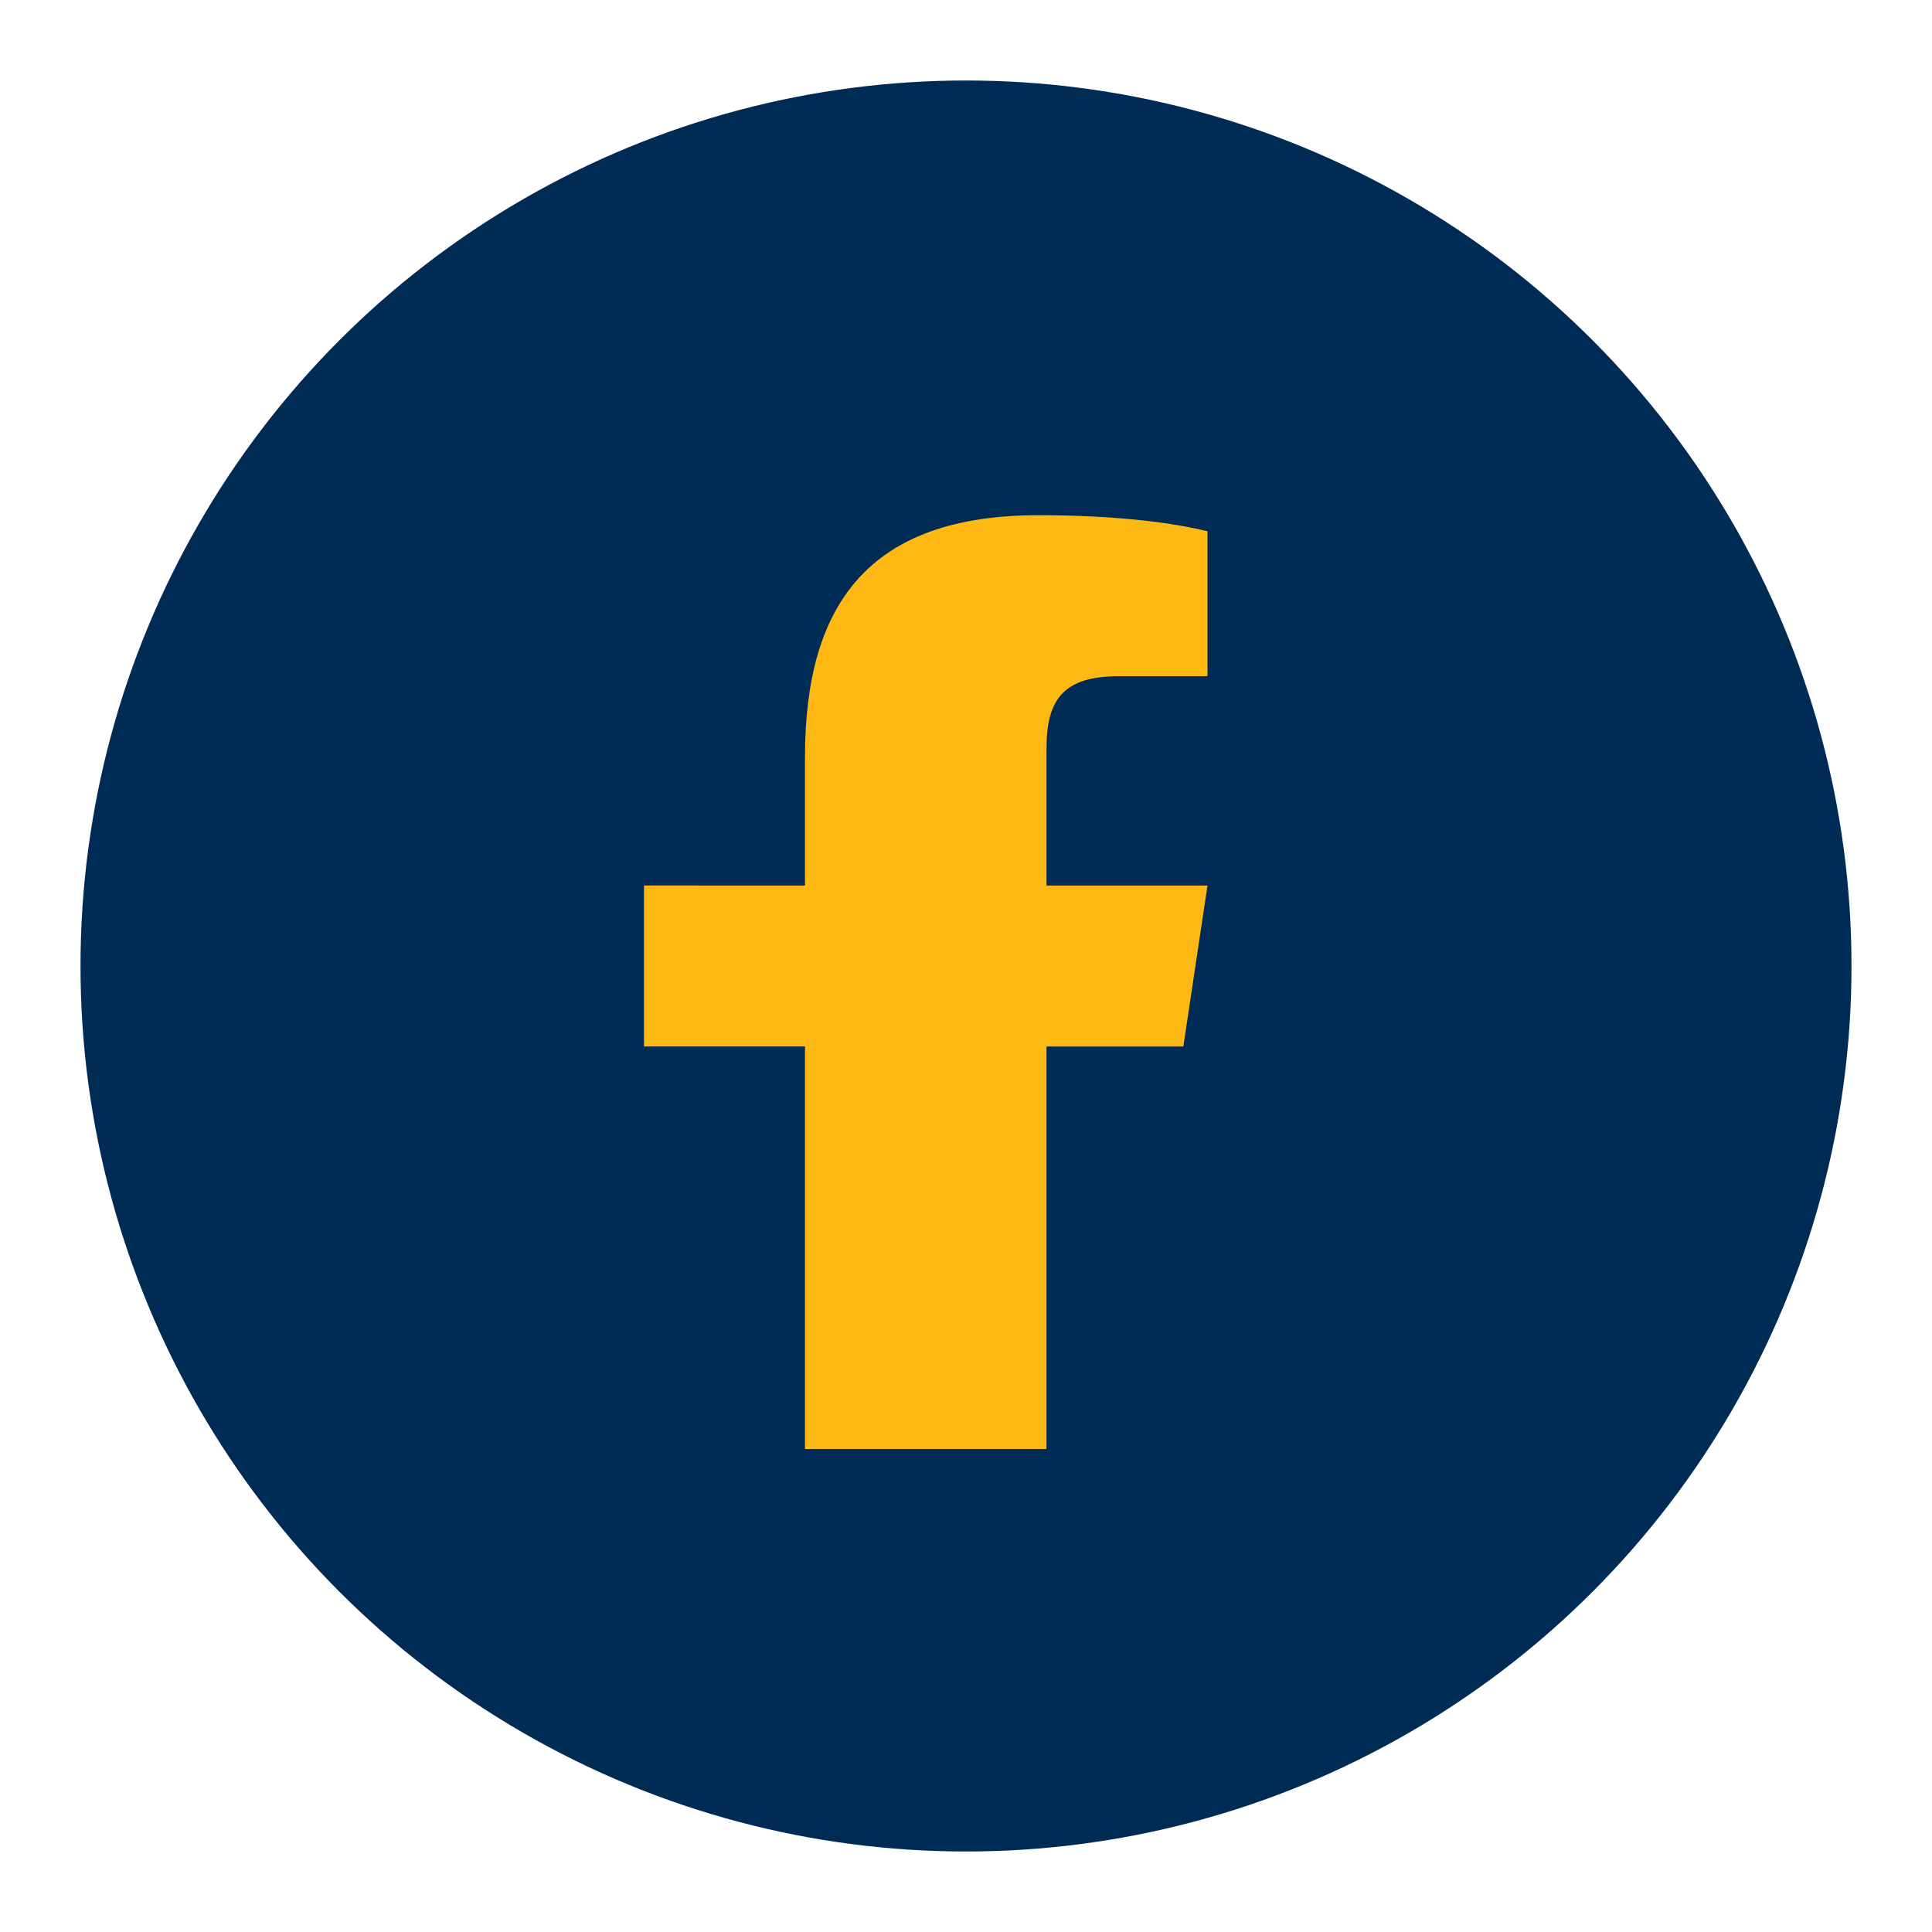
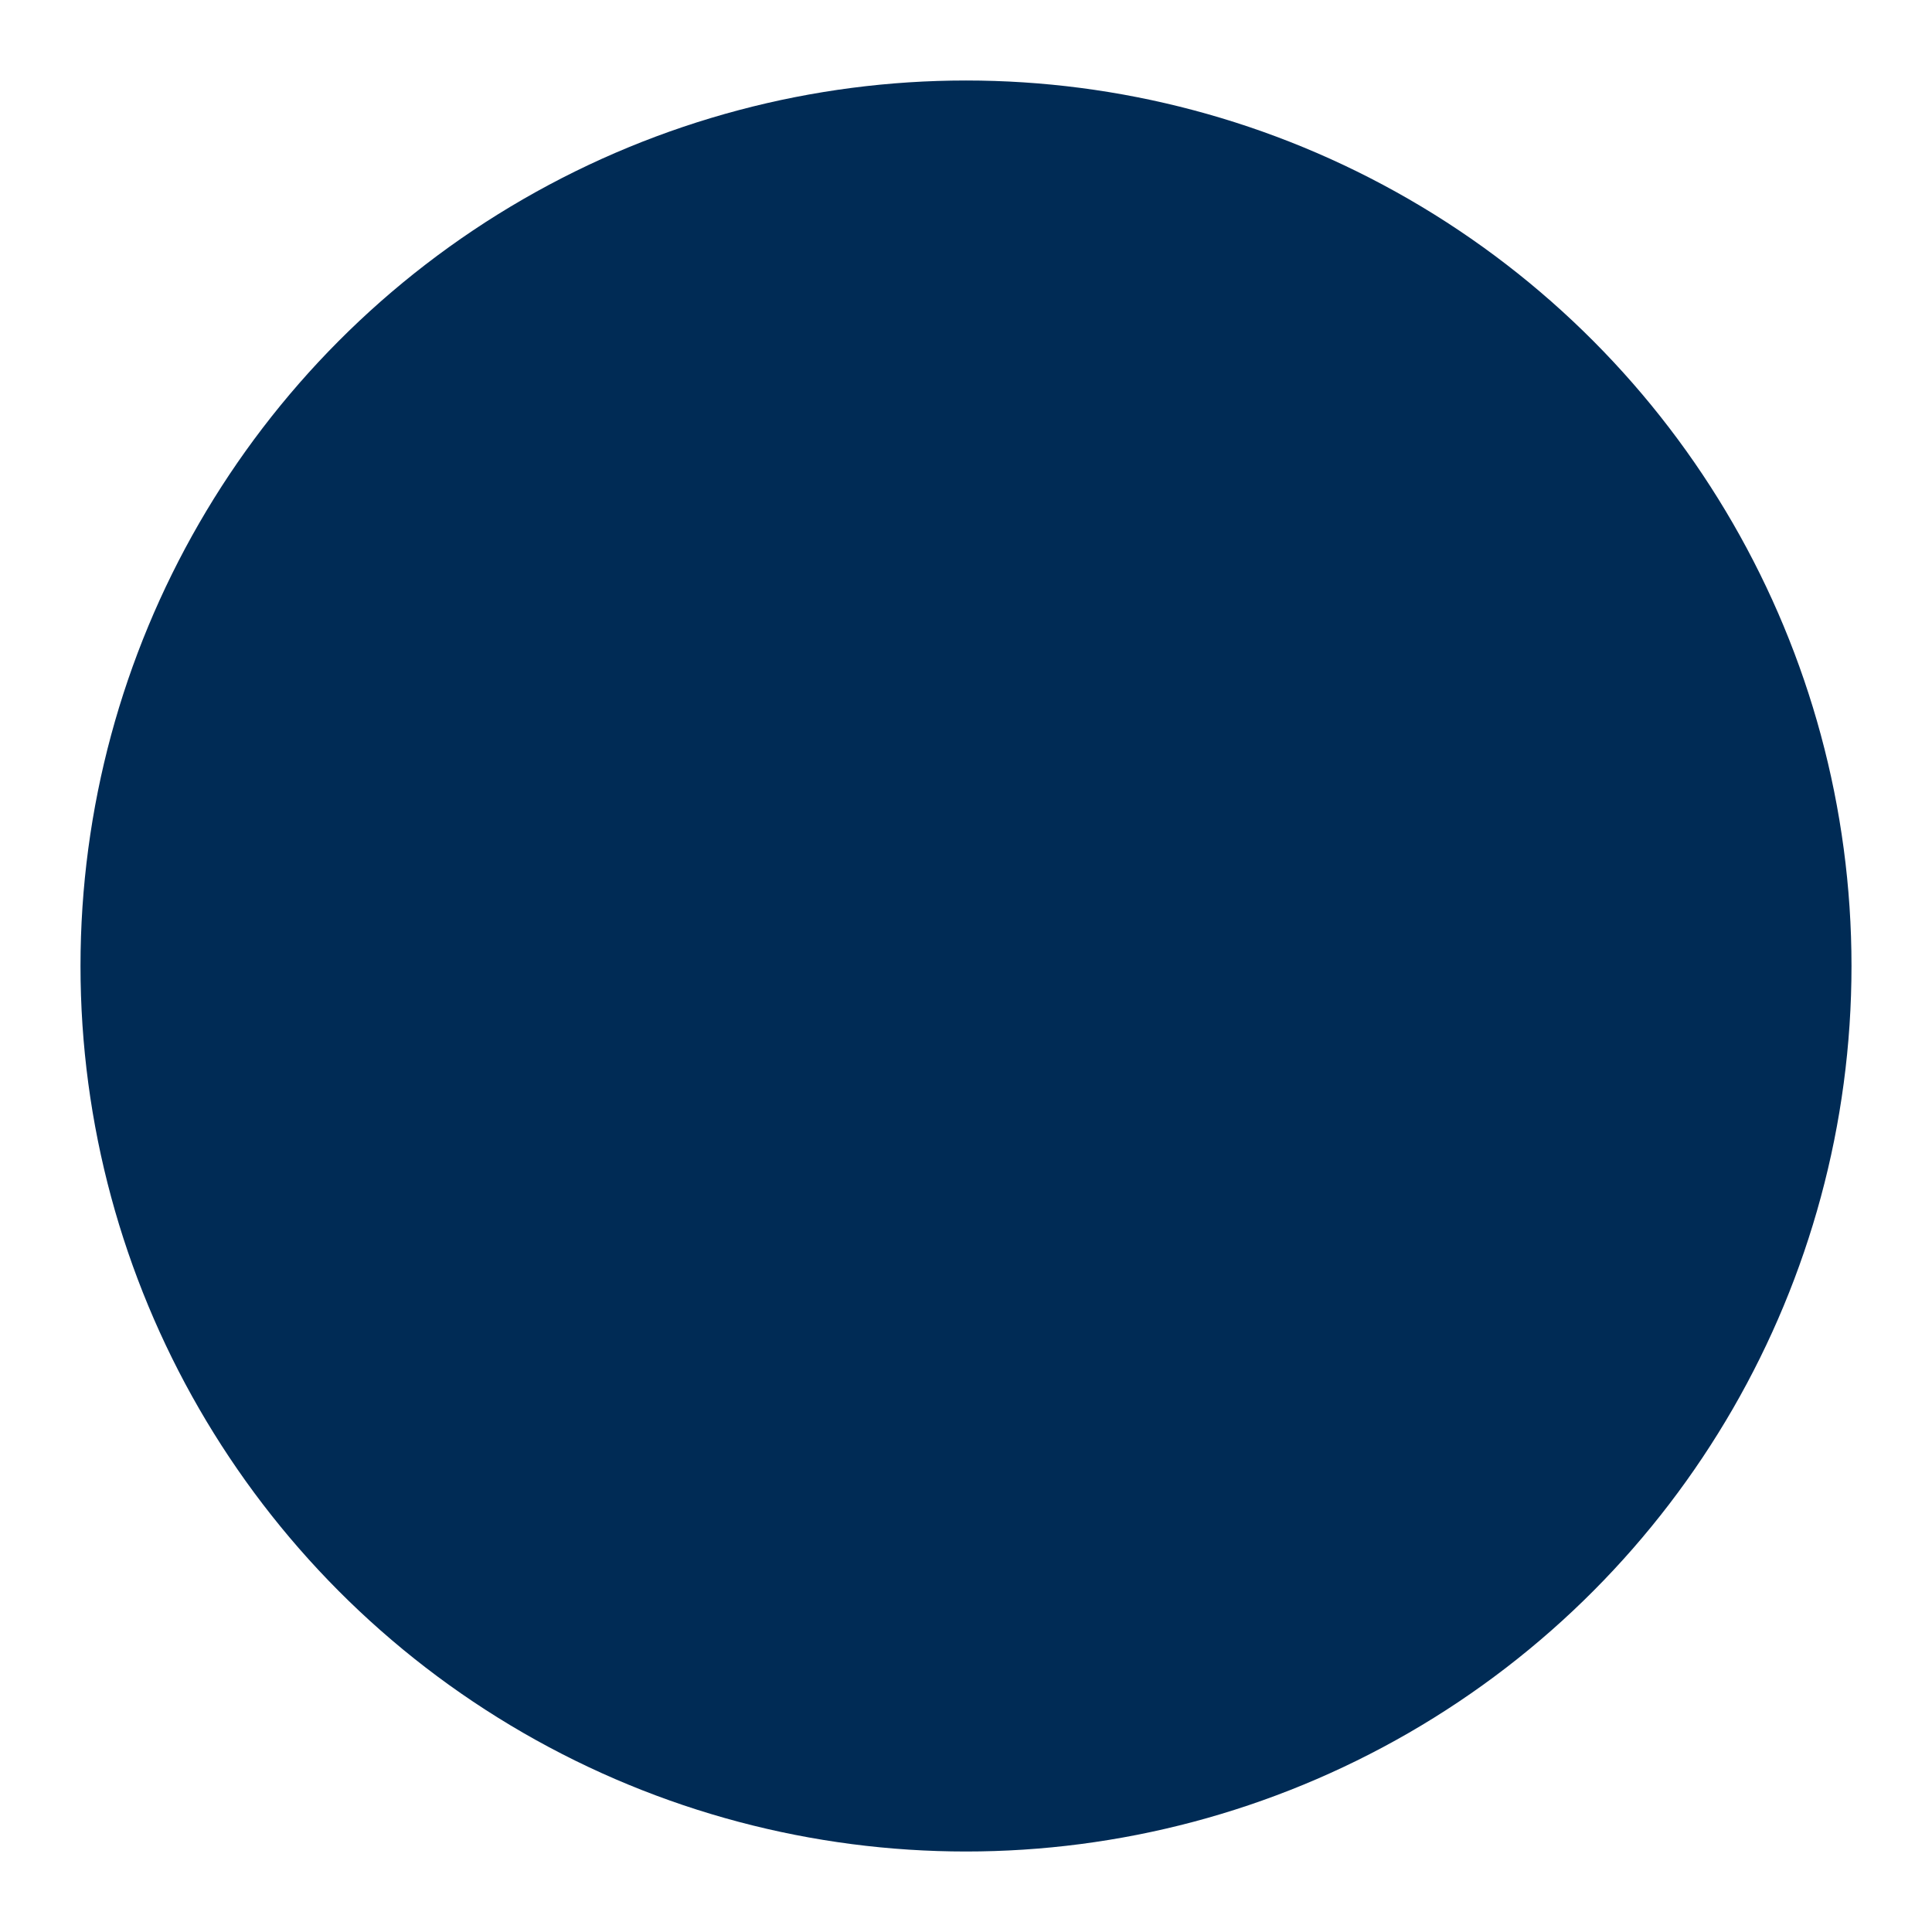
<svg xmlns="http://www.w3.org/2000/svg" width="24" height="24" viewBox="0 0 24 24">
  <circle cx="12" cy="12" r="11" fill="#002B55" />
-   <path fill="#FDB813" d="M13 18v-5h1.7l.3-2h-2V9.3c0-.6.2-.9.9-.9H15V6.6c-.4-.1-1.1-.2-2.1-.2-2.1 0-2.9 1.1-2.9 3v1.6H8v2h2v5h3z" />
</svg>